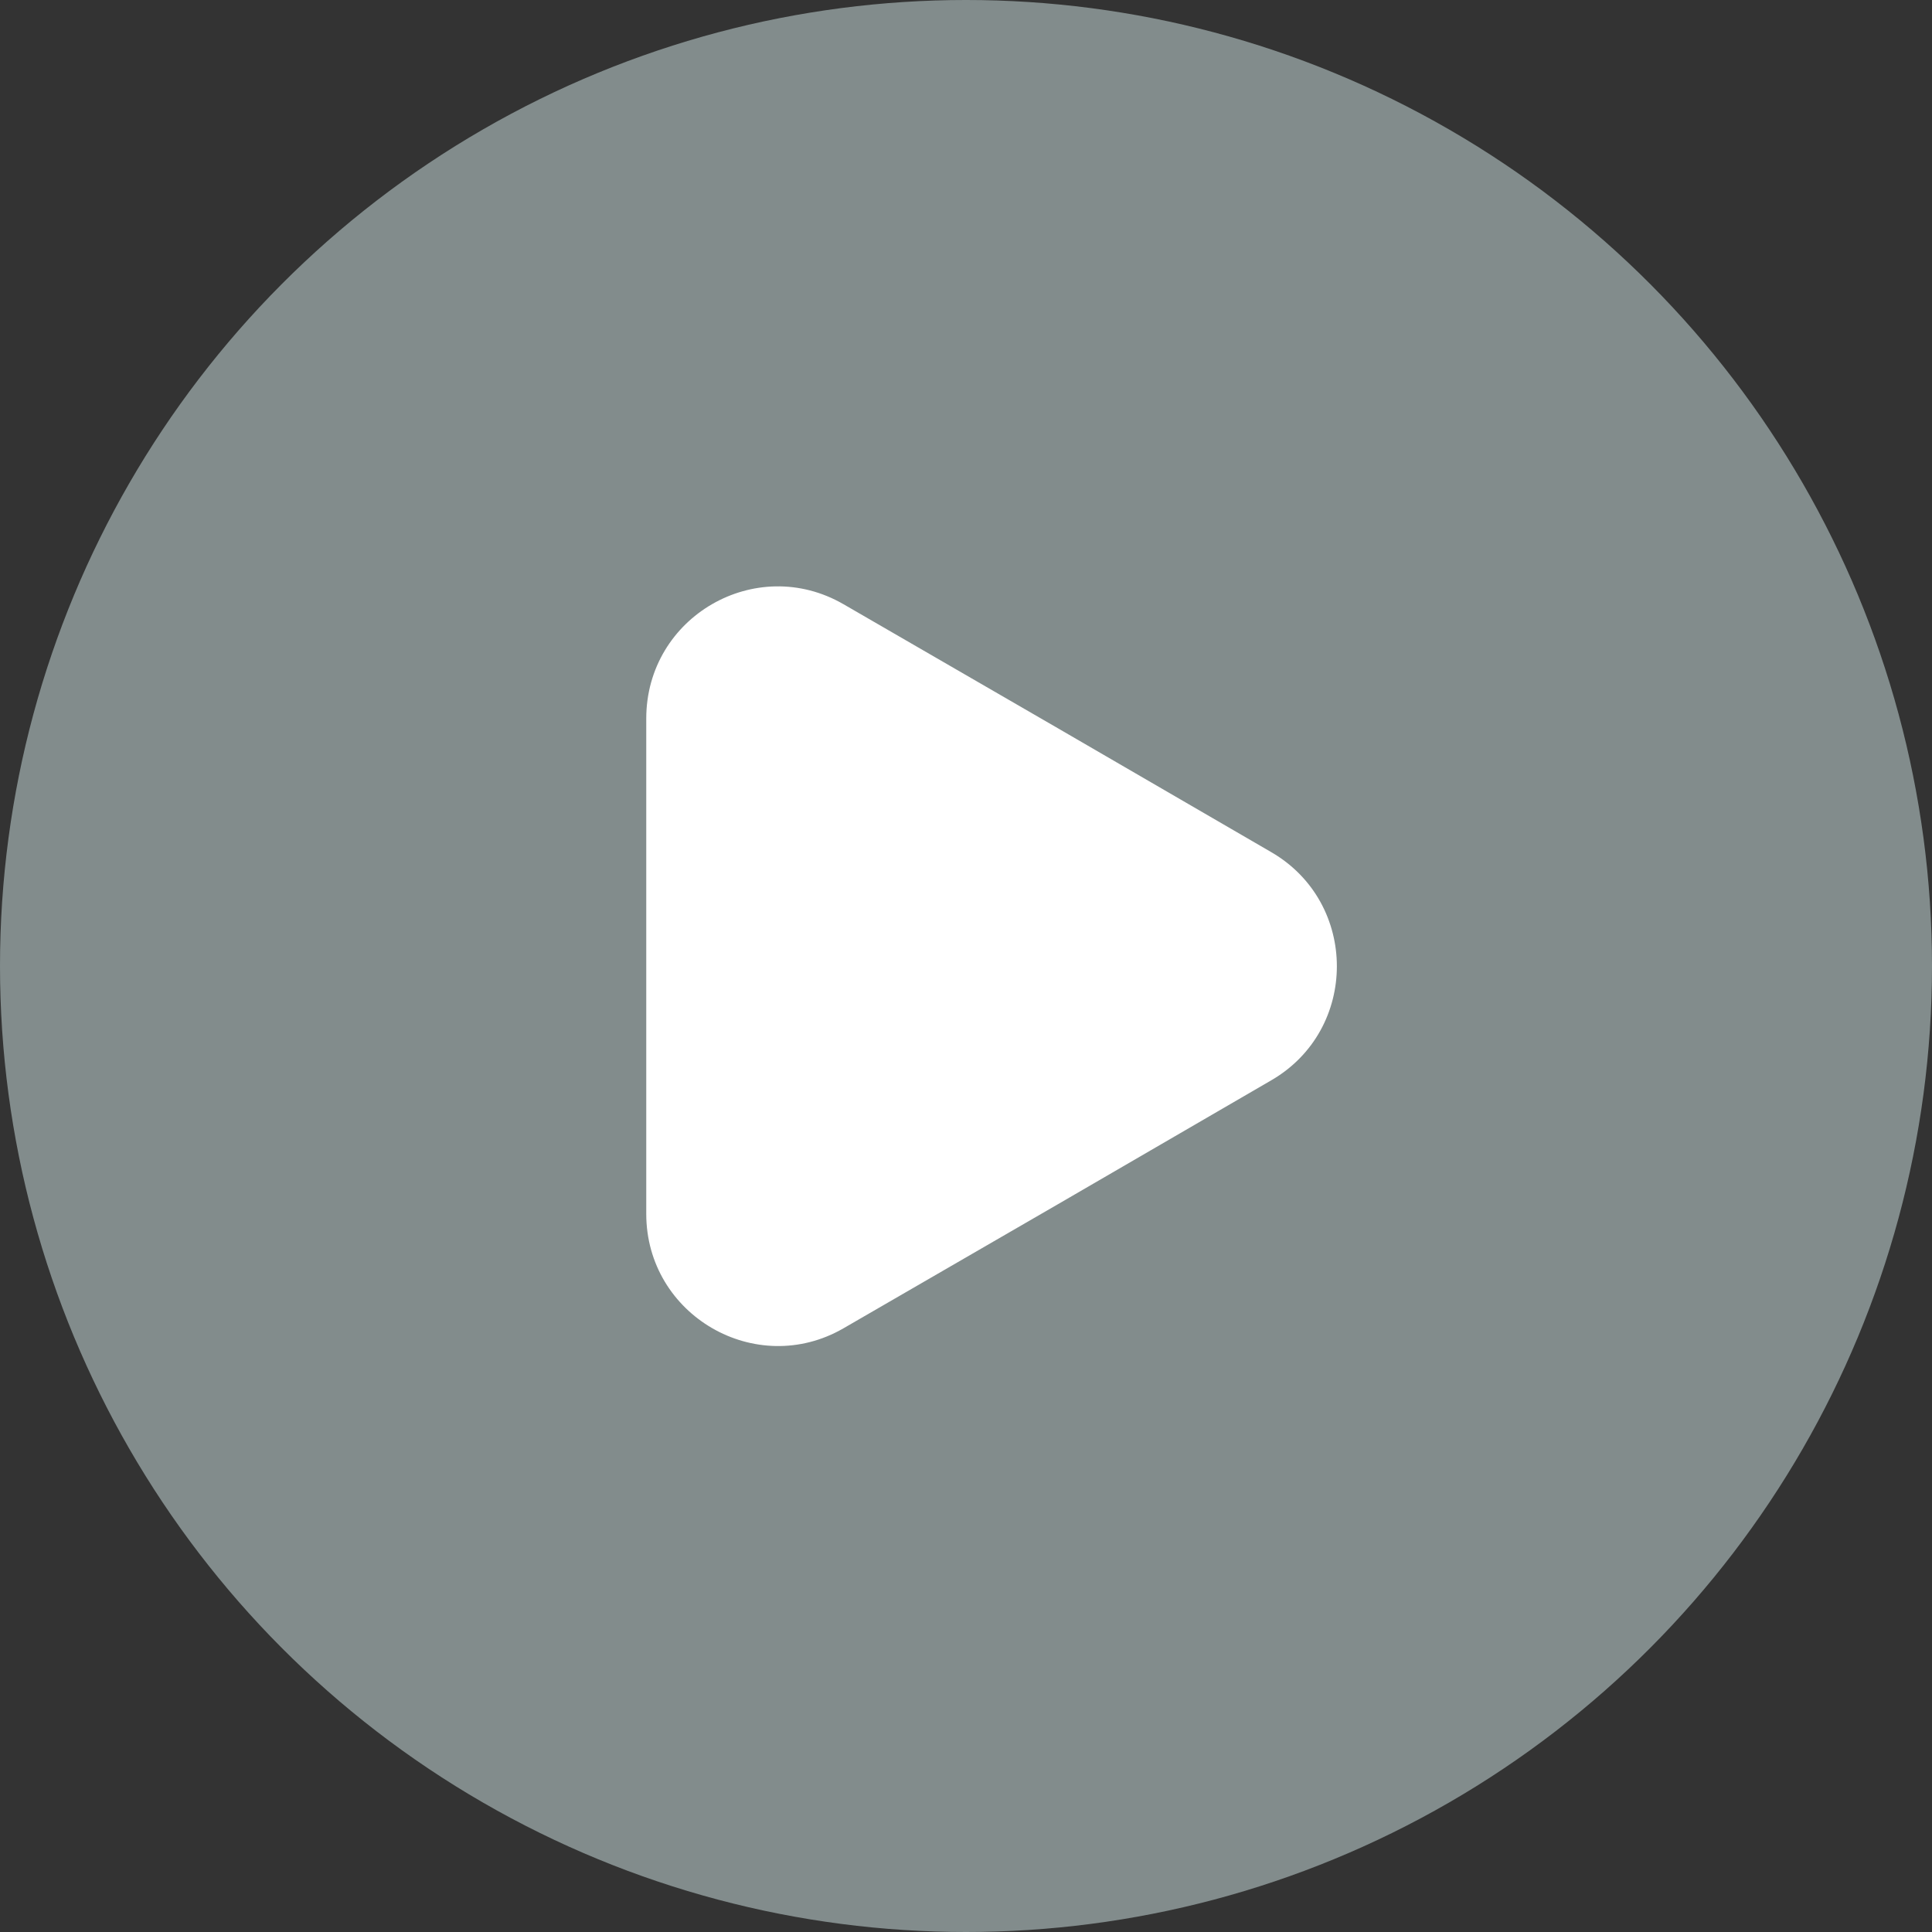
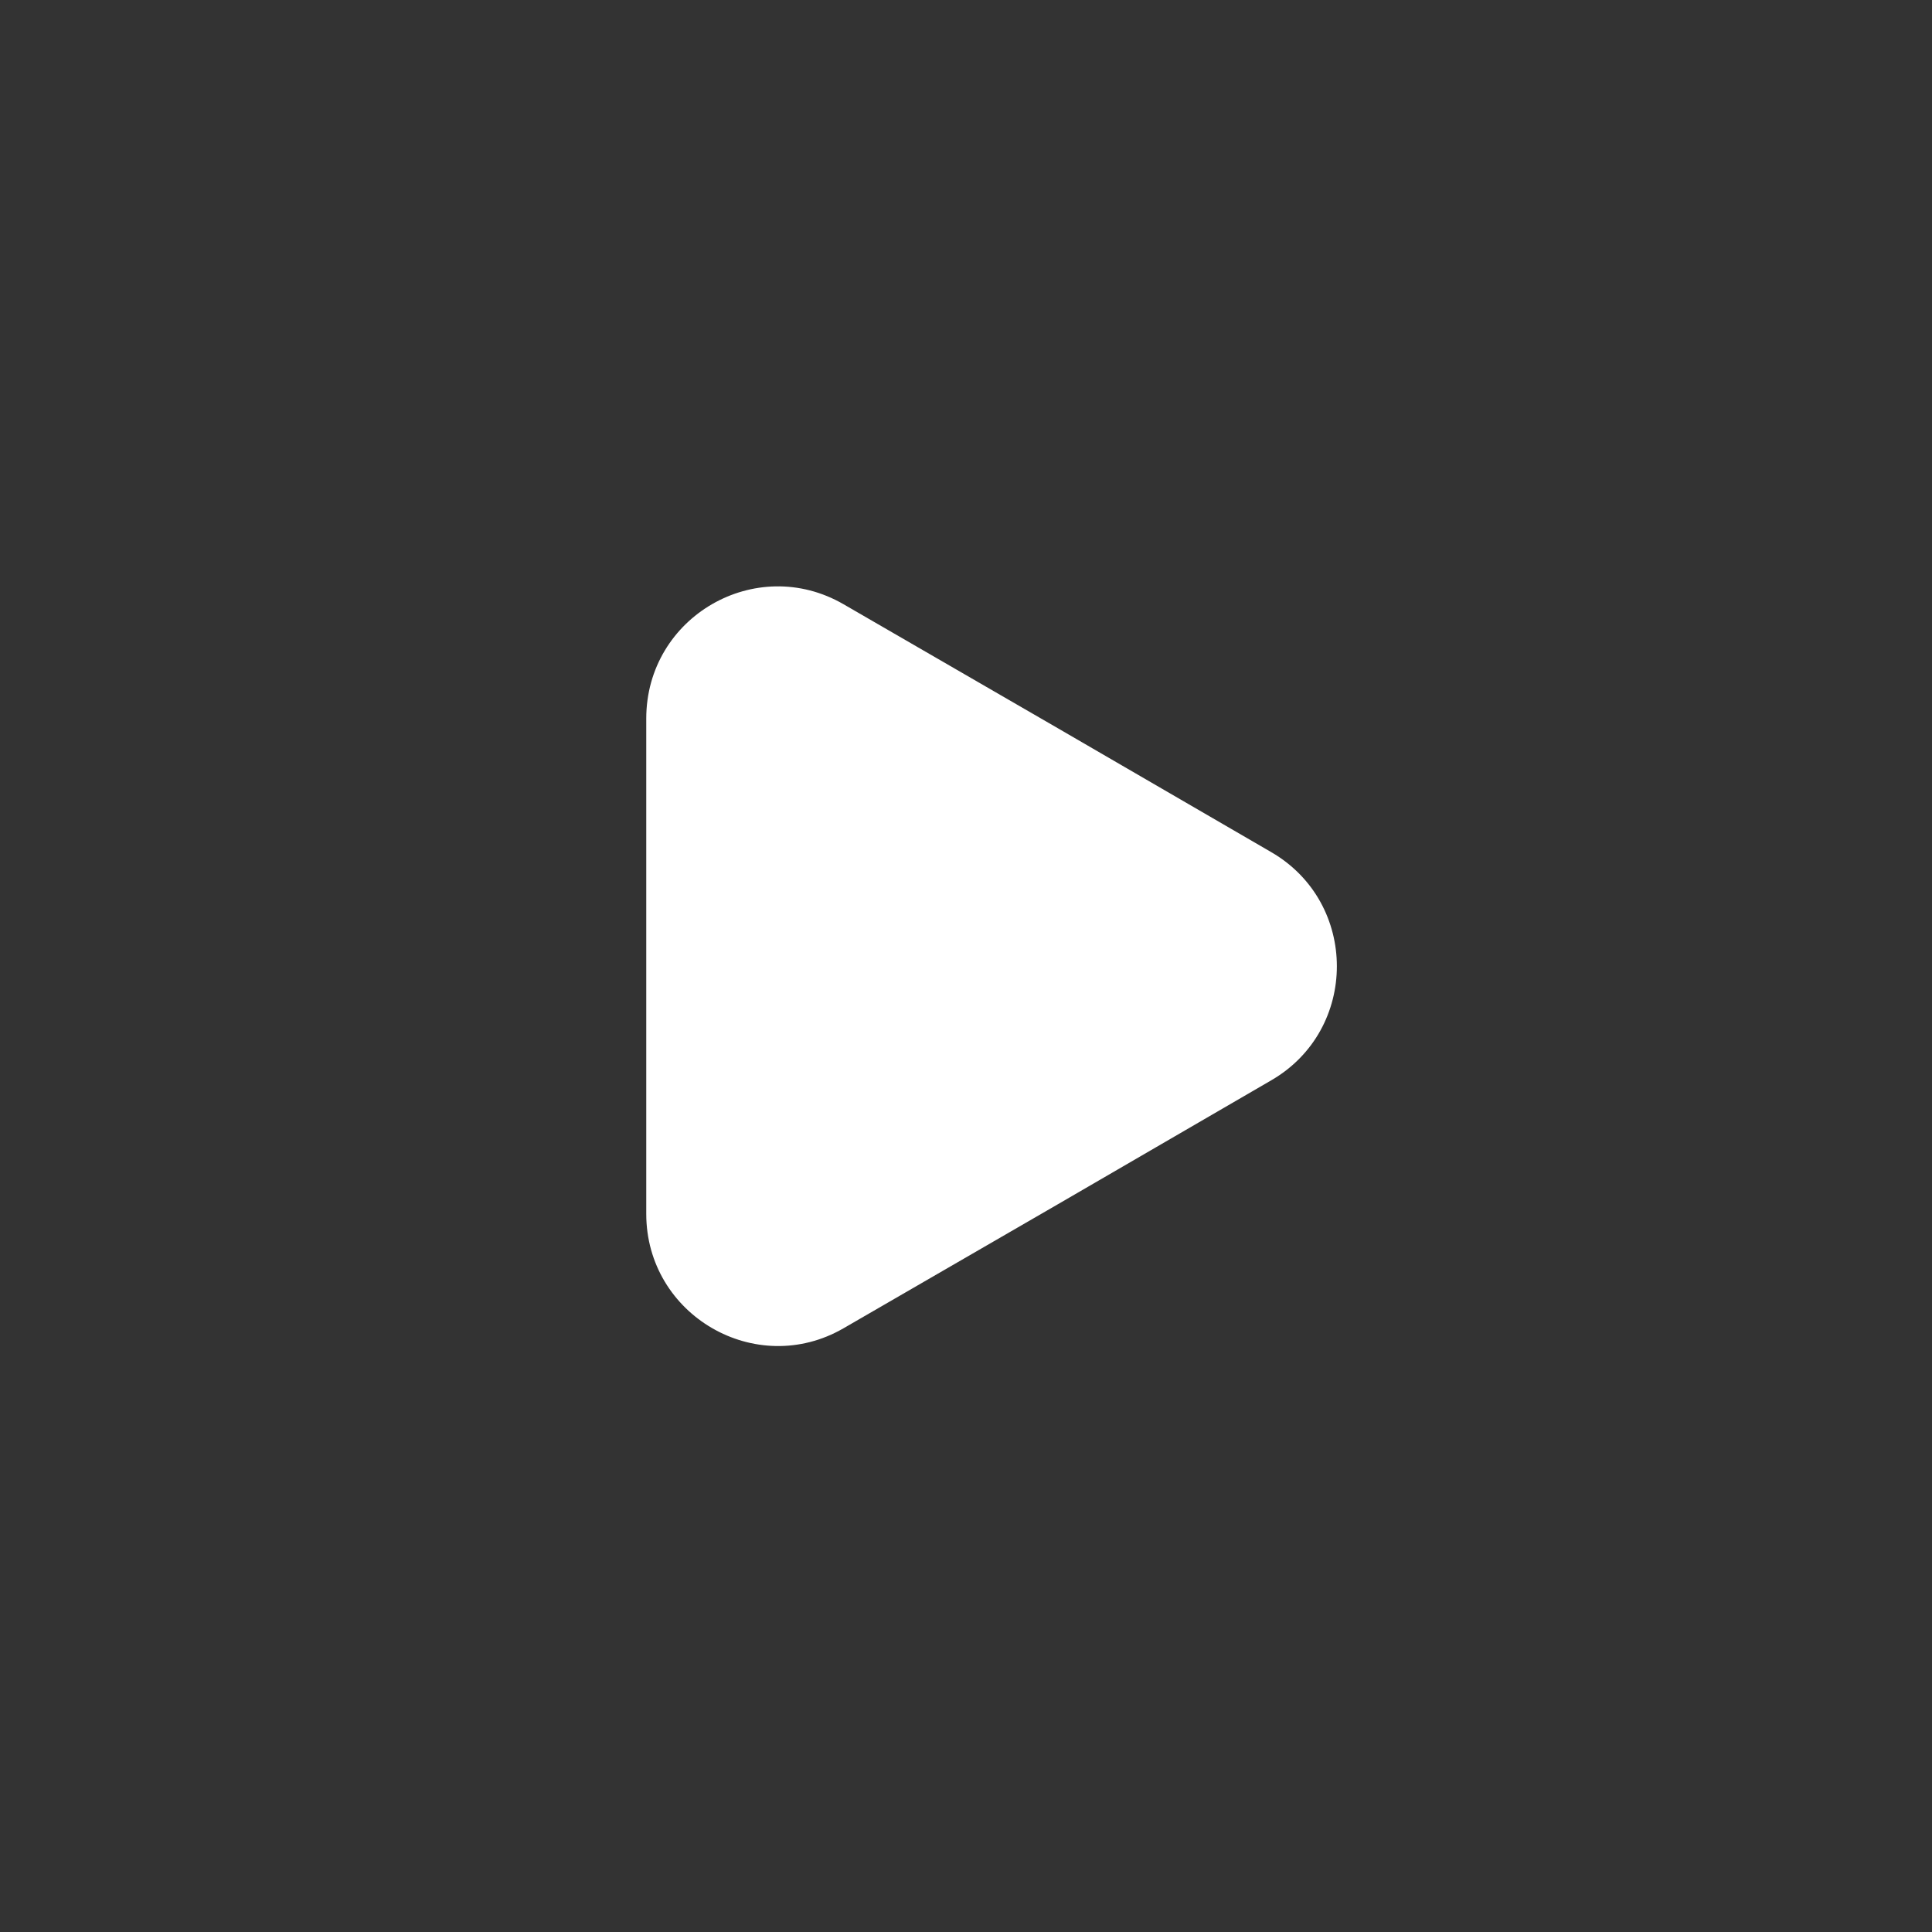
<svg xmlns="http://www.w3.org/2000/svg" width="38" height="38" viewBox="0 0 38 38" fill="none">
  <rect x="0" y="0" width="38" height="38" fill="#333333" stroke="none" />
-   <circle cx="19" cy="19" r="19" fill="#828C8C" />
  <path d="M12.711 14.134V23.875C12.711 25.87 14.869 27.122 16.592 26.125L20.797 23.692L25.003 21.249C26.725 20.252 26.725 17.758 25.003 16.76L20.797 14.318L16.592 11.885C14.869 10.887 12.711 12.129 12.711 14.134Z" fill="white" />
</svg>